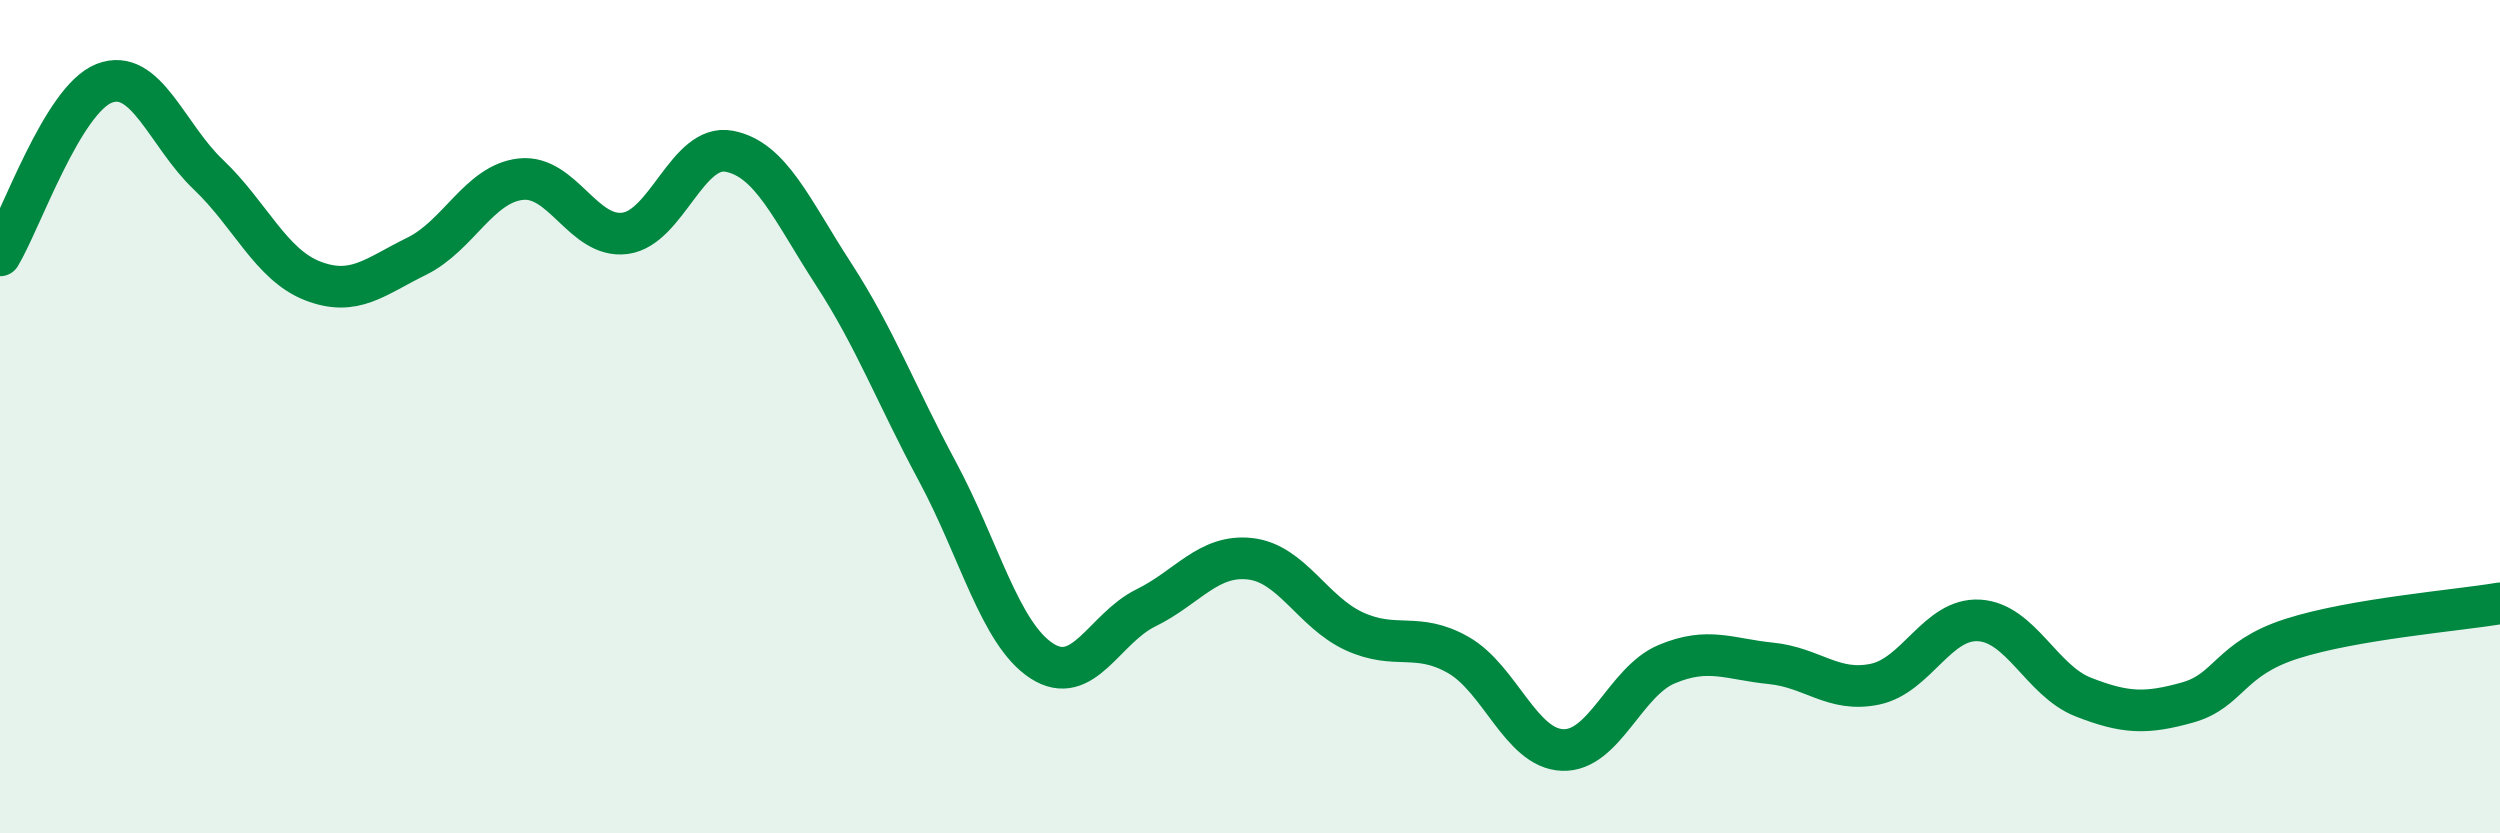
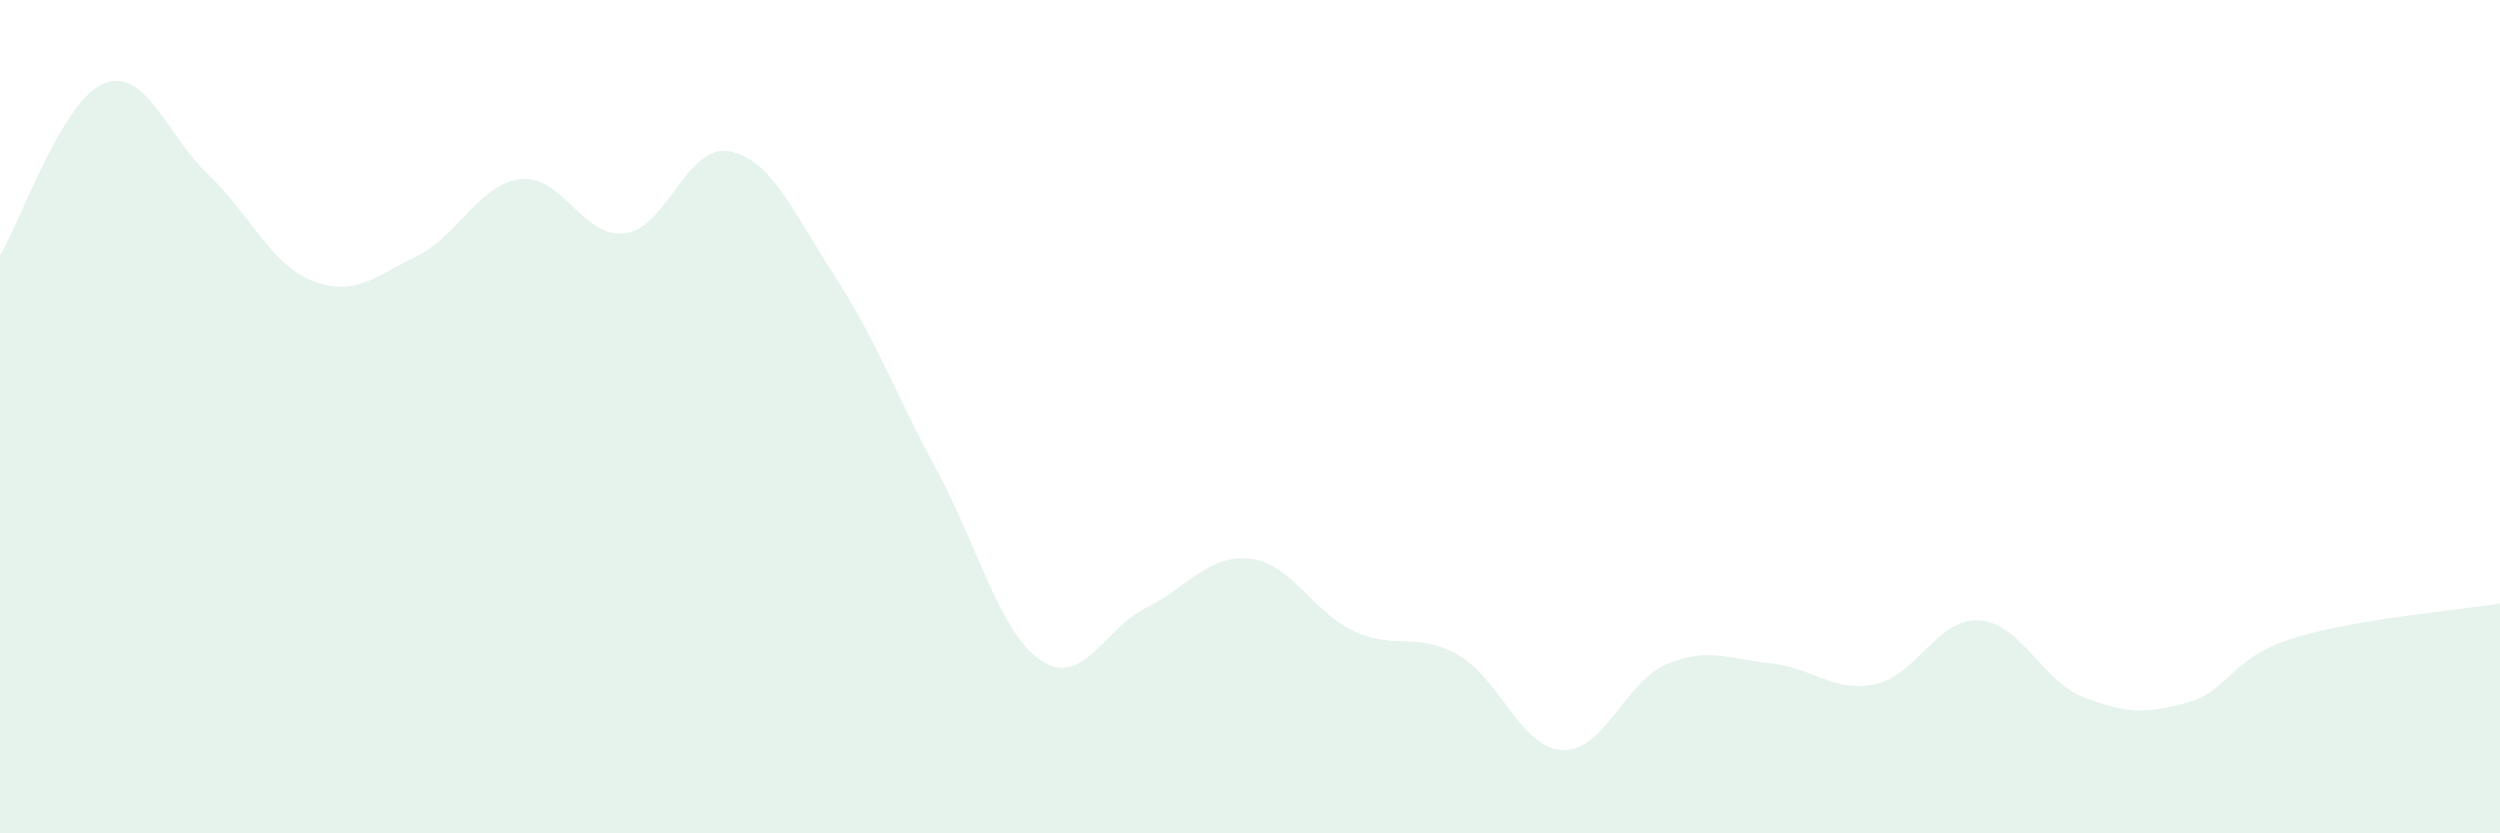
<svg xmlns="http://www.w3.org/2000/svg" width="60" height="20" viewBox="0 0 60 20">
  <path d="M 0,6.13 C 0.5,5.3 1.5,2.39 2.5,2 C 3.5,1.61 4,3.24 5,4.19 C 6,5.14 6.5,6.35 7.5,6.74 C 8.5,7.13 9,6.64 10,6.15 C 11,5.66 11.5,4.41 12.5,4.3 C 13.5,4.19 14,5.73 15,5.6 C 16,5.47 16.5,3.44 17.5,3.63 C 18.5,3.82 19,5.03 20,6.57 C 21,8.11 21.5,9.46 22.5,11.32 C 23.5,13.18 24,15.21 25,15.86 C 26,16.51 26.5,15.08 27.5,14.59 C 28.5,14.1 29,13.3 30,13.41 C 31,13.52 31.5,14.69 32.5,15.15 C 33.5,15.61 34,15.15 35,15.72 C 36,16.29 36.5,17.96 37.5,18 C 38.5,18.04 39,16.36 40,15.94 C 41,15.52 41.5,15.82 42.5,15.92 C 43.5,16.02 44,16.63 45,16.42 C 46,16.21 46.5,14.83 47.5,14.89 C 48.5,14.95 49,16.34 50,16.73 C 51,17.12 51.5,17.14 52.5,16.86 C 53.5,16.58 53.5,15.81 55,15.33 C 56.5,14.85 59,14.65 60,14.48L60 20L0 20Z" fill="#008740" opacity="0.1" stroke-linecap="round" stroke-linejoin="round" />
-   <path d="M 0,6.13 C 0.5,5.3 1.5,2.39 2.5,2 C 3.5,1.61 4,3.24 5,4.19 C 6,5.14 6.5,6.35 7.5,6.74 C 8.5,7.13 9,6.64 10,6.15 C 11,5.66 11.5,4.41 12.5,4.3 C 13.5,4.19 14,5.73 15,5.6 C 16,5.47 16.5,3.44 17.5,3.63 C 18.5,3.82 19,5.03 20,6.57 C 21,8.11 21.5,9.46 22.5,11.32 C 23.5,13.18 24,15.21 25,15.86 C 26,16.51 26.5,15.08 27.5,14.59 C 28.5,14.1 29,13.3 30,13.41 C 31,13.52 31.5,14.69 32.5,15.15 C 33.5,15.61 34,15.15 35,15.72 C 36,16.29 36.5,17.96 37.5,18 C 38.5,18.04 39,16.36 40,15.94 C 41,15.52 41.5,15.82 42.5,15.92 C 43.5,16.02 44,16.63 45,16.42 C 46,16.21 46.5,14.83 47.5,14.89 C 48.5,14.95 49,16.34 50,16.73 C 51,17.12 51.5,17.14 52.5,16.86 C 53.5,16.58 53.5,15.81 55,15.33 C 56.5,14.85 59,14.65 60,14.48" stroke="#008740" stroke-width="1" fill="none" stroke-linecap="round" stroke-linejoin="round" />
</svg>